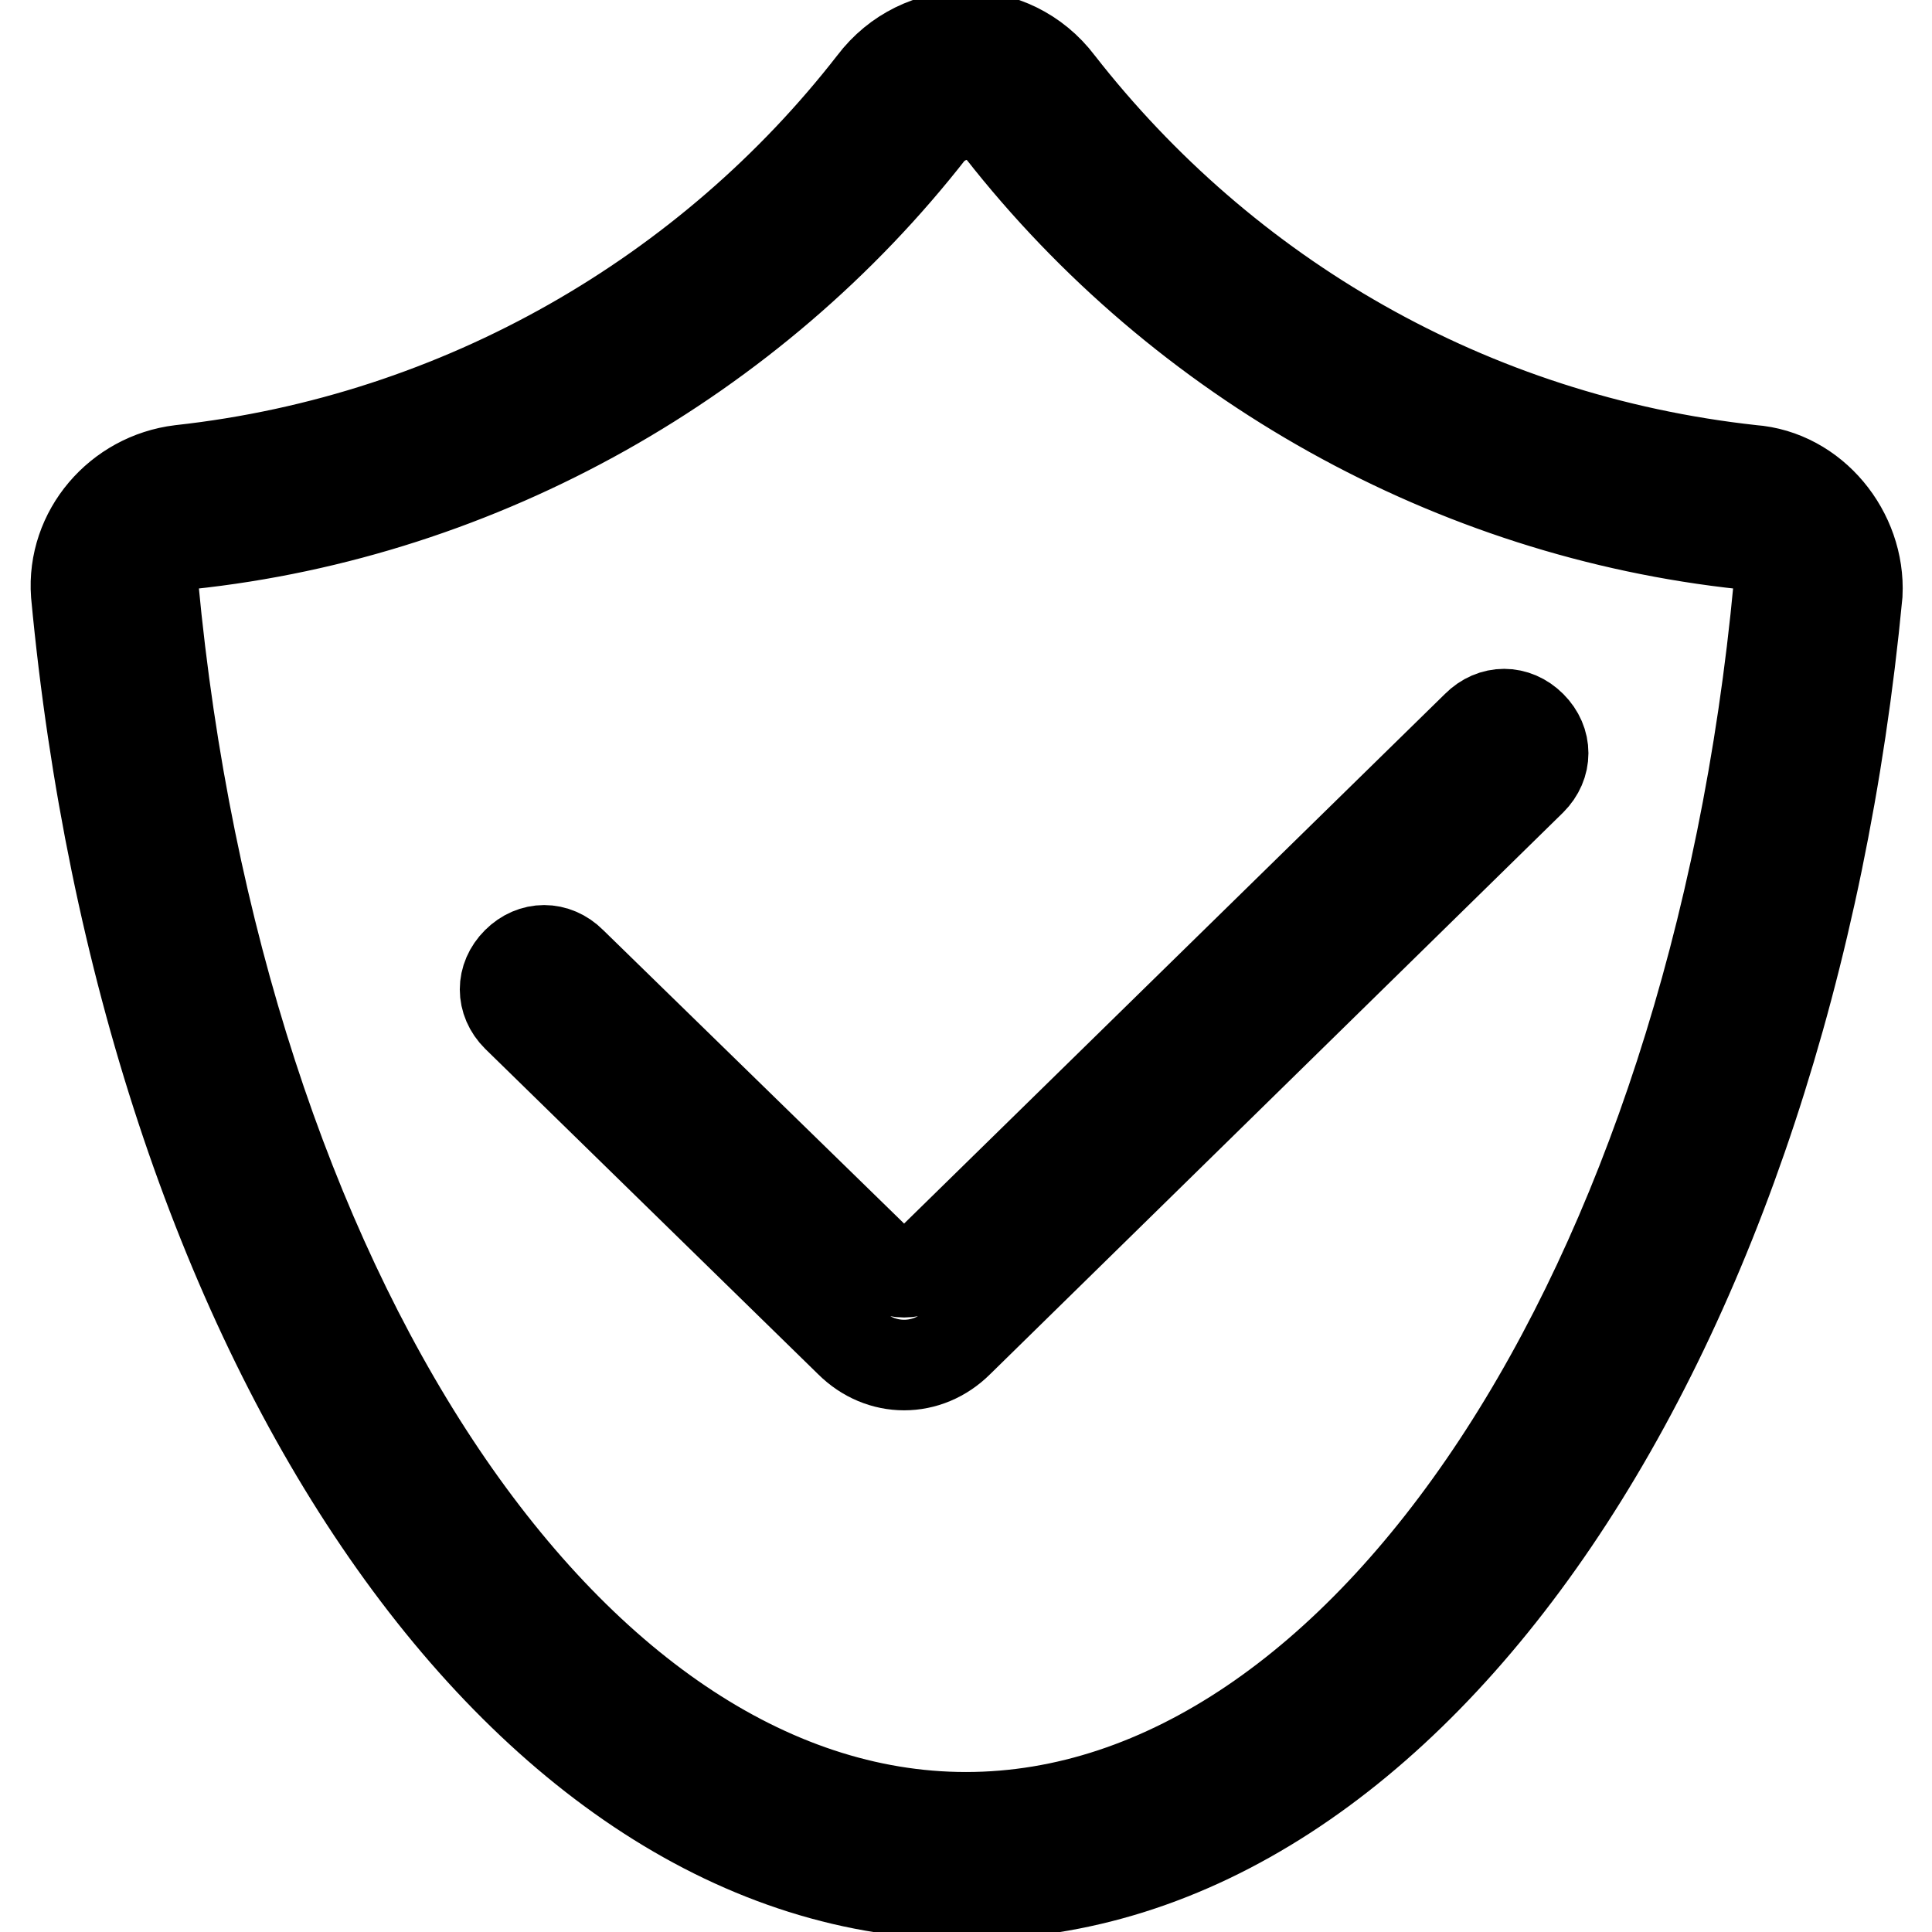
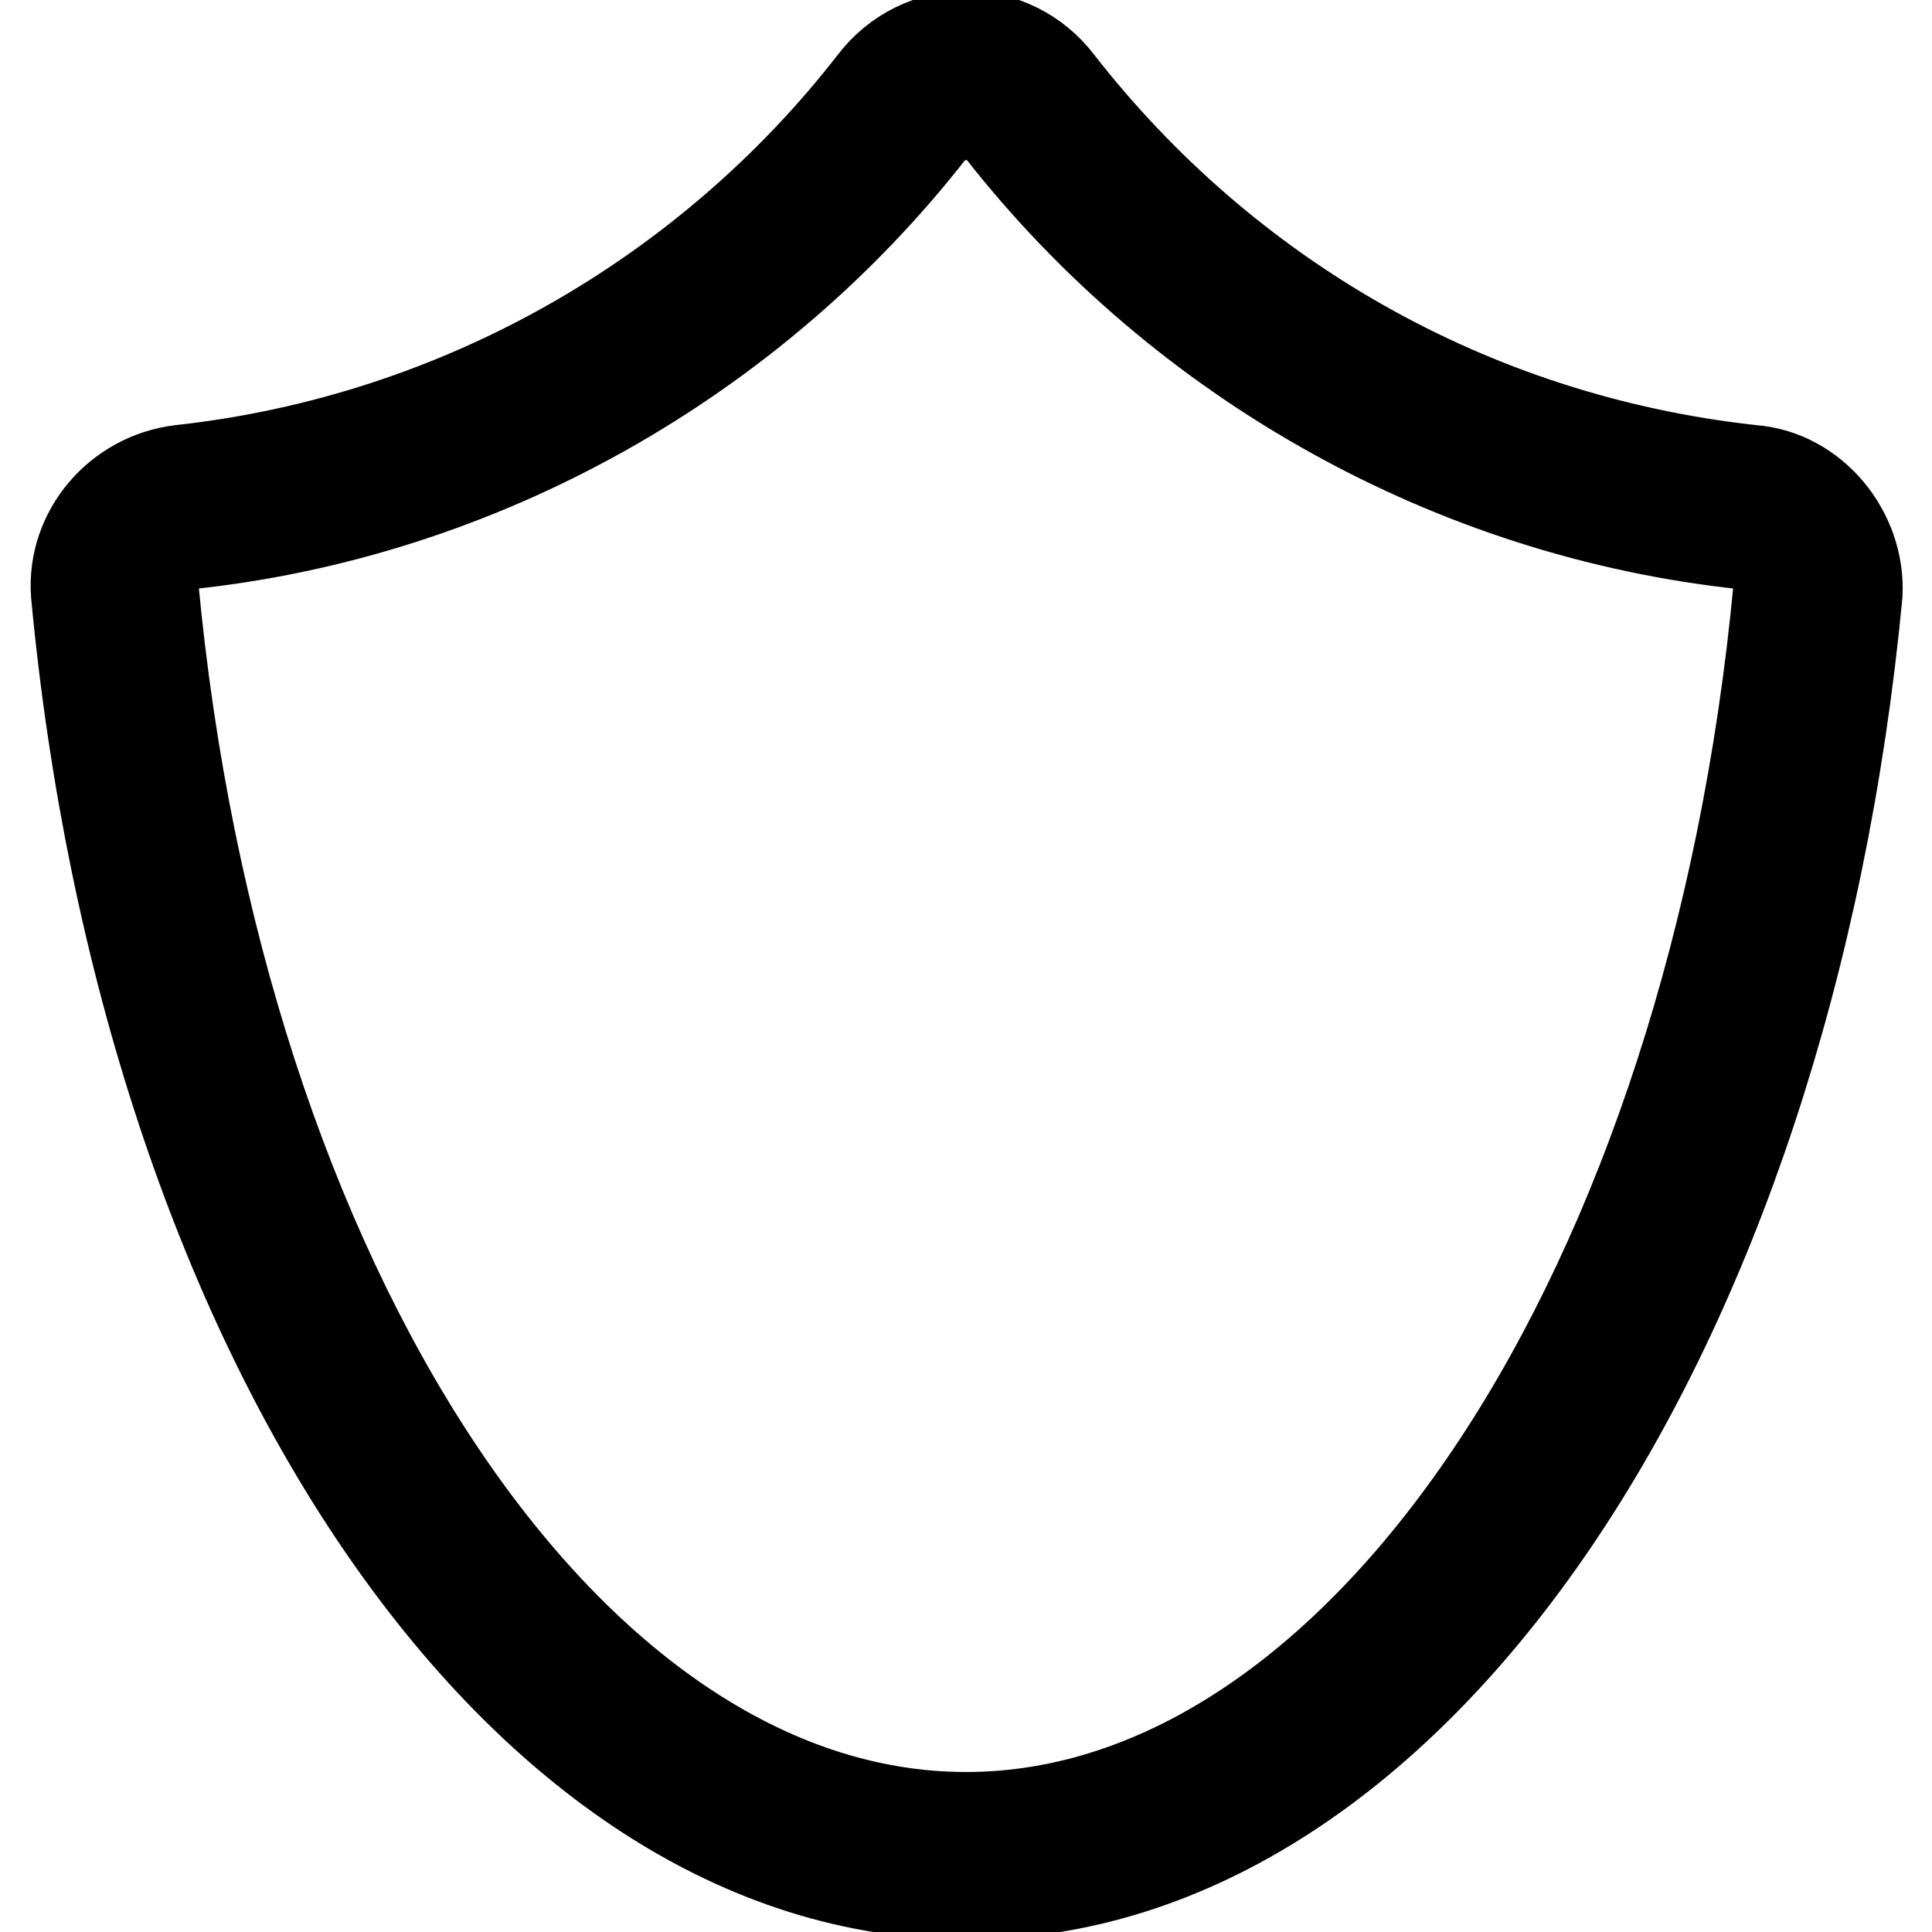
<svg xmlns="http://www.w3.org/2000/svg" version="1.1" x="0px" y="0px" viewBox="0 0 256 256" enable-background="new 0 0 256 256" xml:space="preserve">
  <g>
    <path stroke-width="12" fill-opacity="0" stroke="#000000" d="M232.1,62.3c-37.4-4.1-69.8-23.1-91.8-51.3c-3.1-4.1-7.7-6.2-12.3-6.2c-4.6,0-9.2,2.1-12.3,6.2 C94.1,38.8,61.3,58.2,23.9,62.3c-8.2,1-14.4,8.2-13.8,16.4c9.2,98,58.5,172.3,118,172.3s108.7-74.4,118-172.3 C246.5,70.6,240.3,62.9,232.1,62.3z M128,240.8c-52.8,0-99-70.3-107.7-163.1c0-2.6,2.1-5.1,4.6-5.6c39-4.1,74.9-24.6,98.5-54.9 c1.5-1.5,3.6-2.1,4.6-2.1c1,0,3.1,0.5,4.6,2.1c24.1,30.8,60,50.8,98.5,54.9c2.6,0.5,4.6,2.6,4.6,5.6 C227,170.6,180.8,240.8,128,240.8z" />
-     <path stroke-width="12" fill-opacity="0" stroke="#000000" d="M195.7,96.2L123.4,167c-2.1,2.1-5.1,2.1-7.2,0l-40.5-39.5c-2.1-2.1-5.1-2.1-7.2,0c-2.1,2.1-2.1,5.1,0,7.2 l44.1,43.1c4.1,4.1,10.3,4.1,14.4,0l75.9-74.4c2.1-2.1,2.1-5.1,0-7.2C200.8,94.1,197.8,94.1,195.7,96.2z" />
  </g>
</svg>